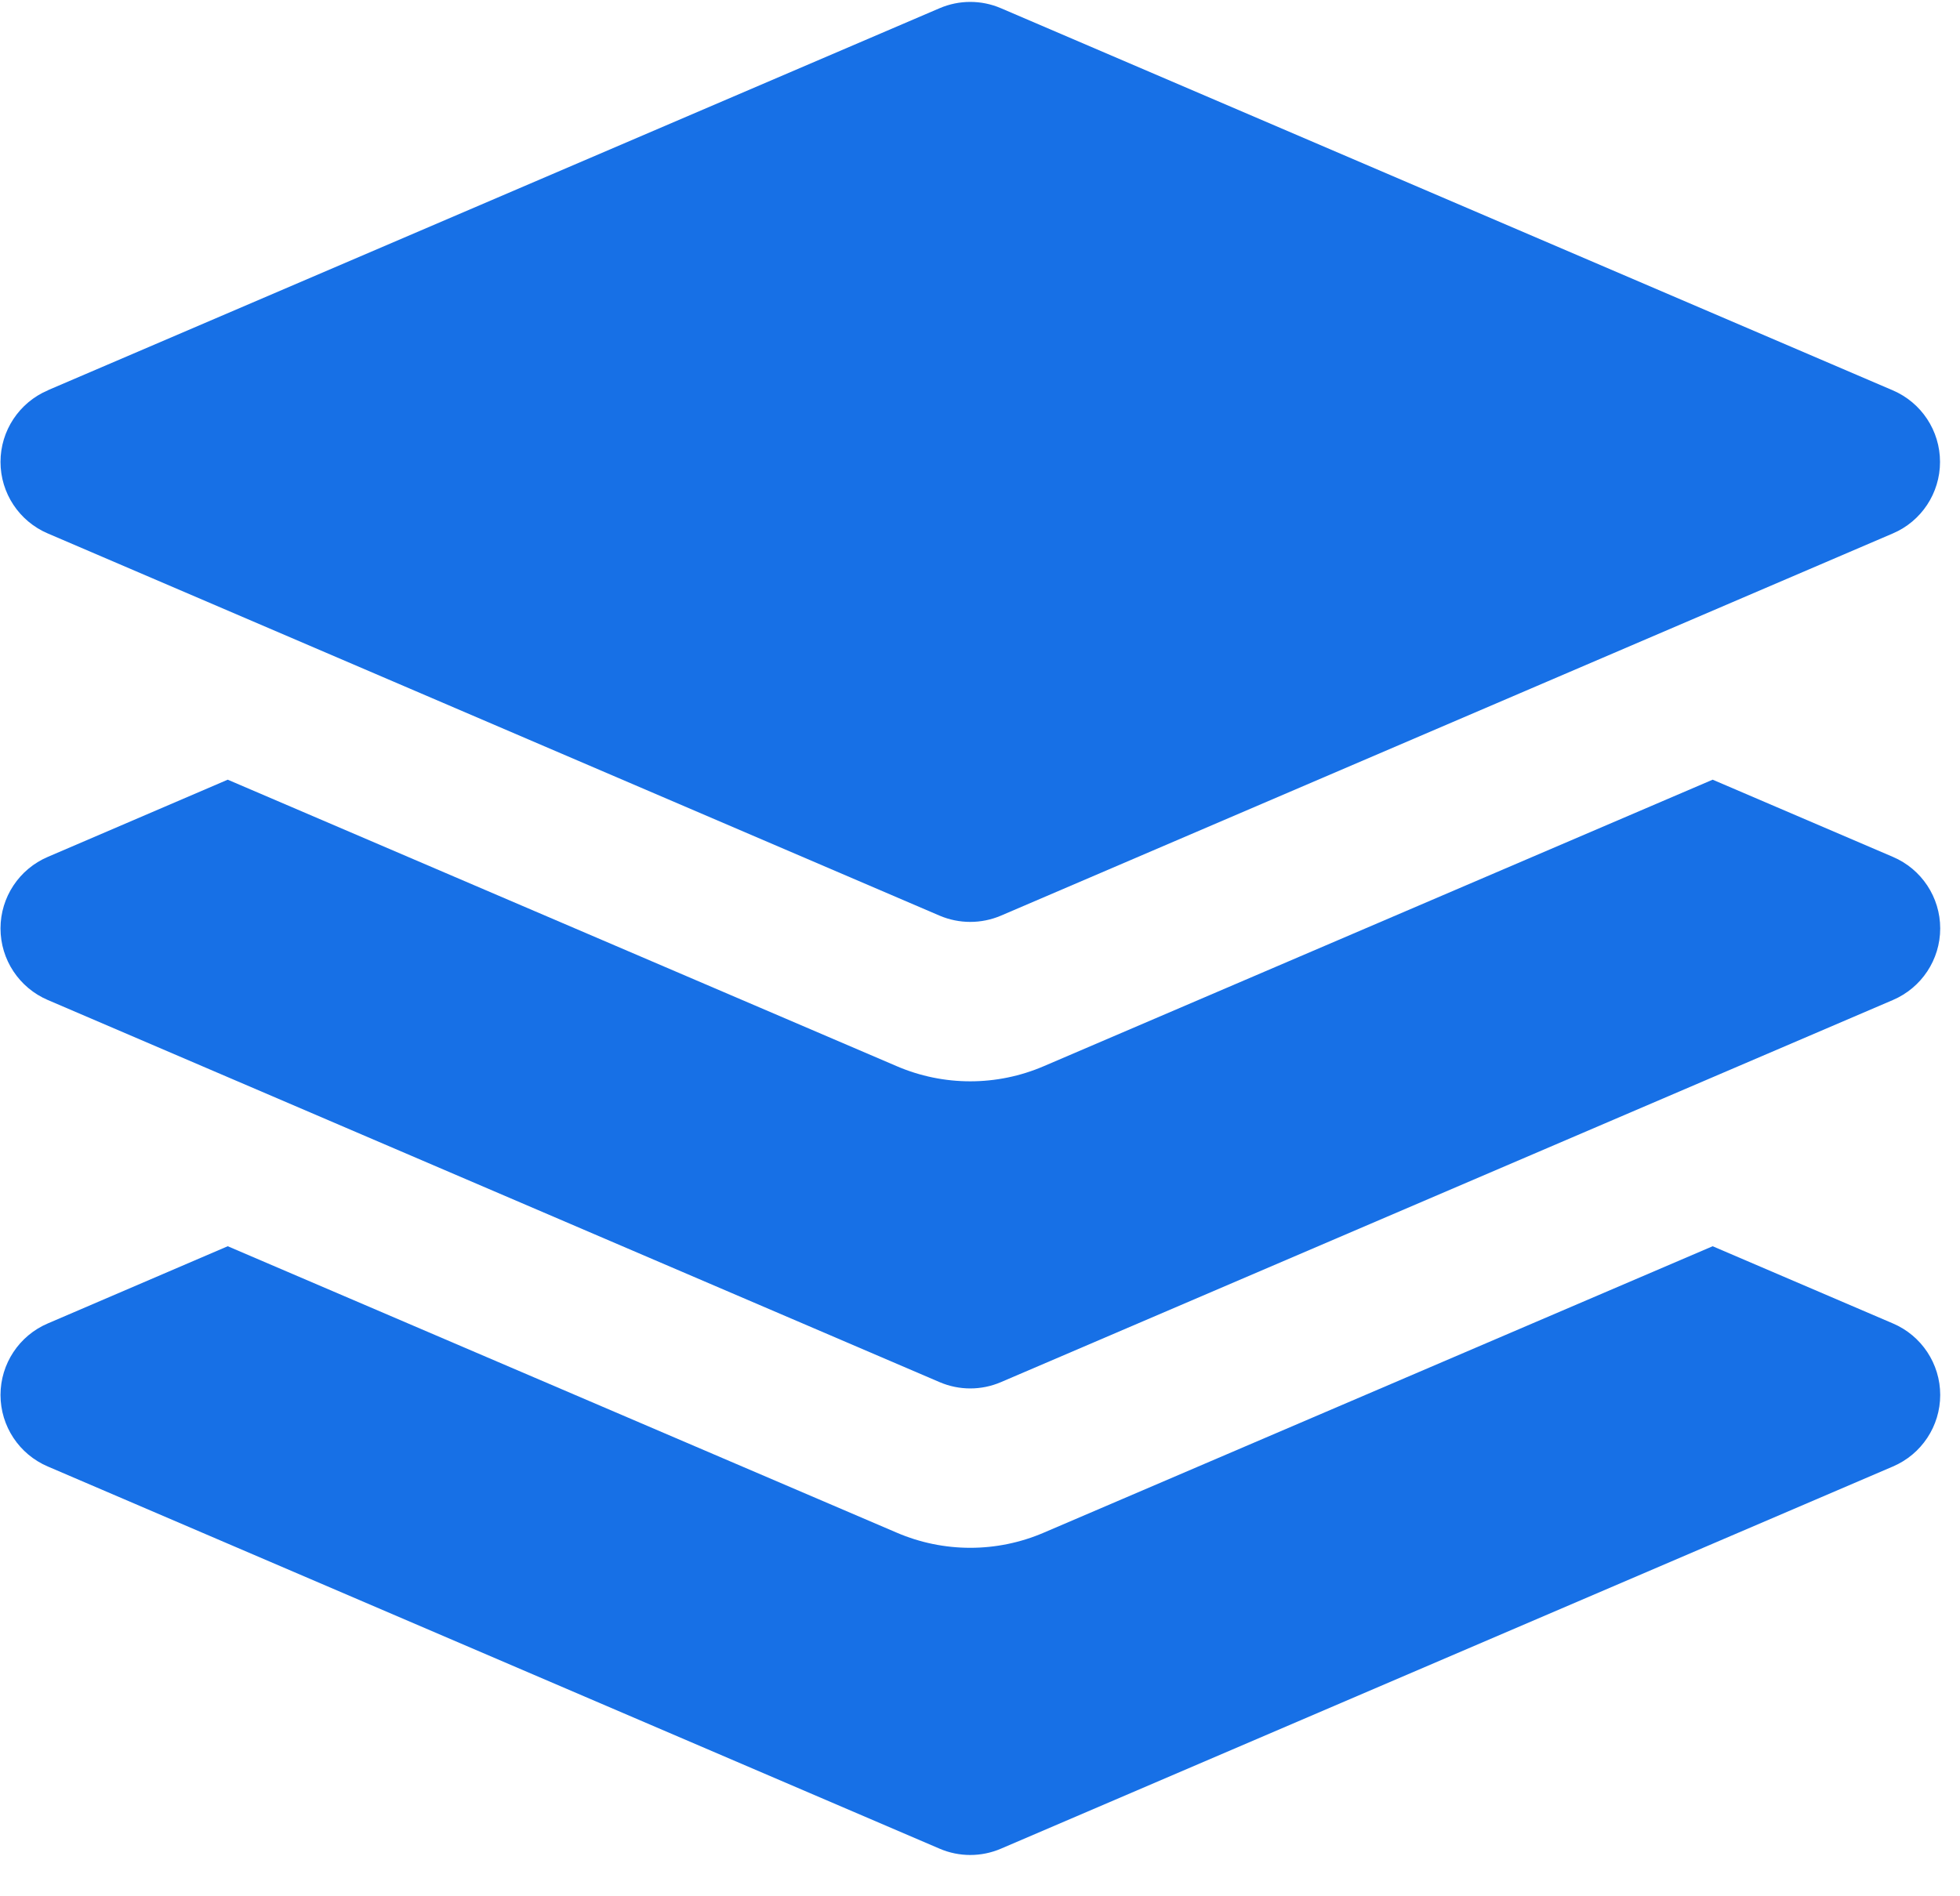
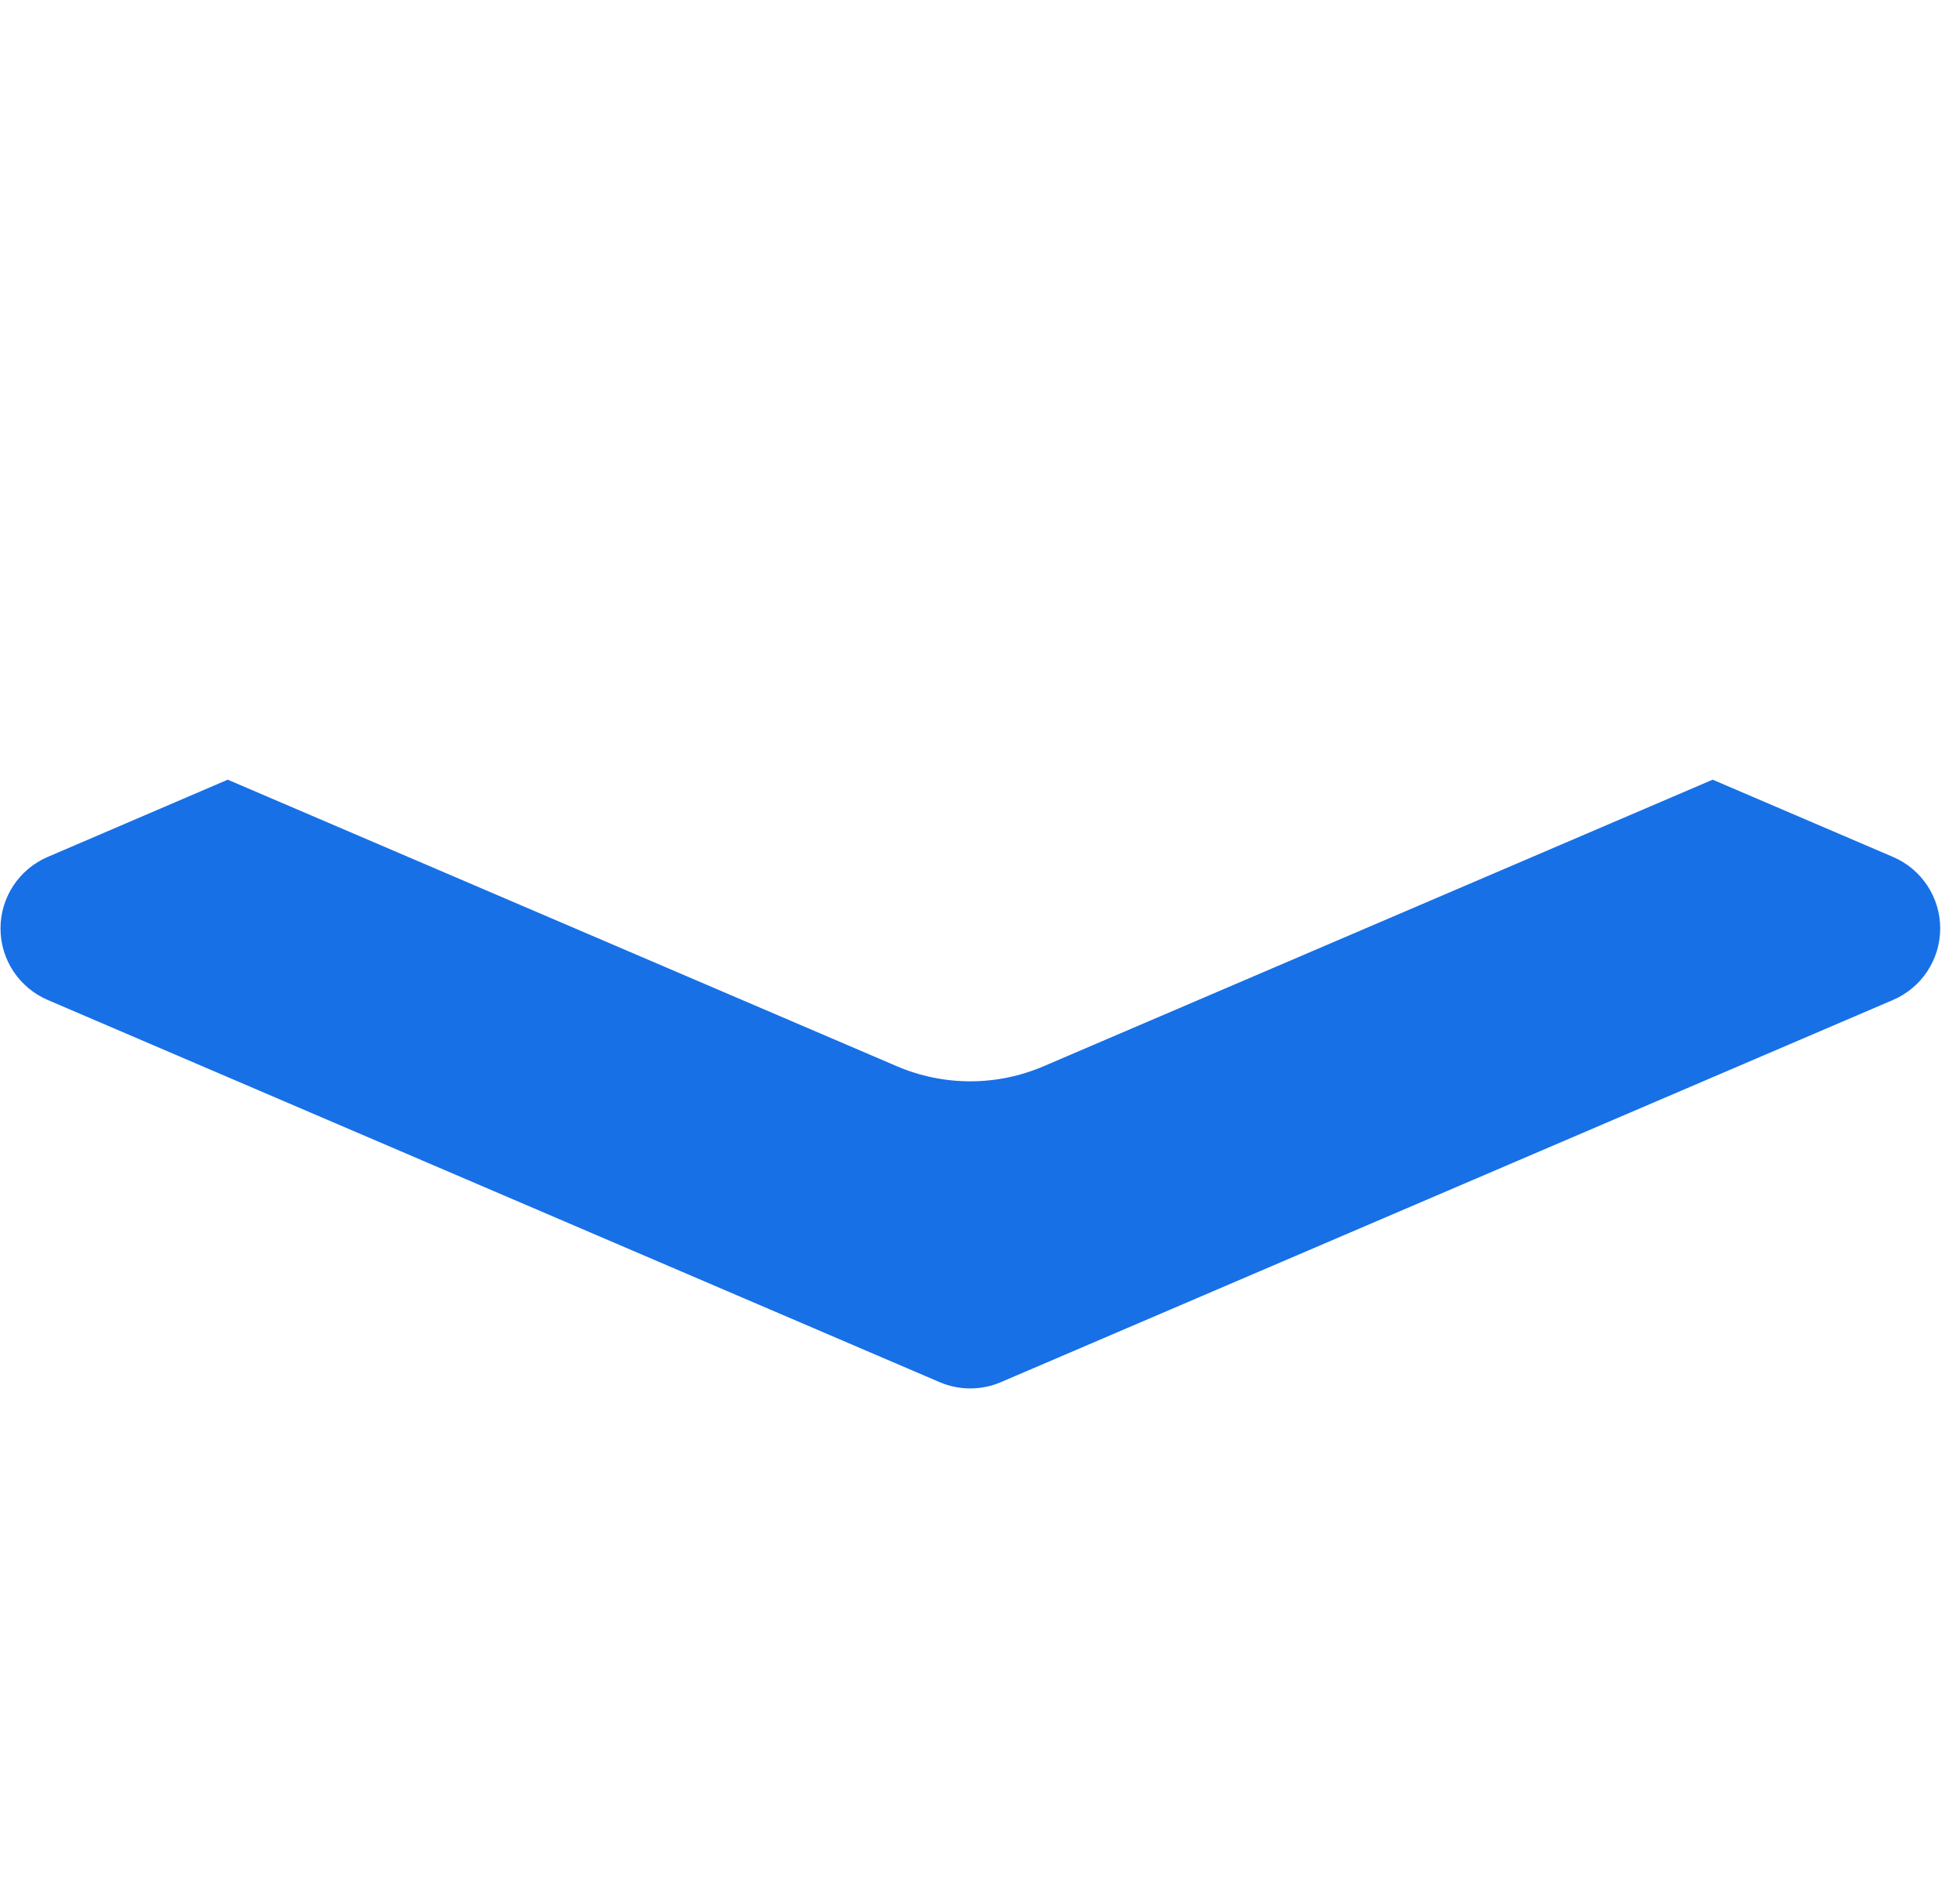
<svg xmlns="http://www.w3.org/2000/svg" width="31px" height="30px" viewBox="0 0 31 30" version="1.1">
  <title>备份</title>
  <desc>Created with Sketch.</desc>
  <g id="页面-1备份" stroke="none" stroke-width="1" fill="none" fill-rule="evenodd">
    <g id="备份" fill="#1770E6" fill-rule="nonzero">
-       <path d="M27.088,19.716 L29.938,20.937 C30.392,21.13 30.687,21.576 30.687,22.069 C30.687,22.562 30.392,23.008 29.938,23.201 L15.831,29.247 C15.521,29.38 15.171,29.38 14.861,29.247 L0.757,23.201 C0.303,23.008 0.008,22.562 0.008,22.069 C0.008,21.576 0.303,21.13 0.757,20.937 L3.602,19.716 L14.182,24.247 C14.925,24.567 15.767,24.567 16.51,24.247 L27.088,19.716 Z" id="路径" />
      <path d="M27.088,12.335 L29.938,13.556 C30.392,13.749 30.687,14.195 30.687,14.688 C30.687,15.182 30.392,15.627 29.938,15.821 L15.831,21.866 C15.521,21.999 15.171,21.999 14.861,21.866 L0.757,15.821 C0.303,15.627 0.008,15.182 0.008,14.688 C0.008,14.195 0.303,13.749 0.757,13.556 L3.602,12.335 L14.182,16.867 C14.925,17.187 15.767,17.187 16.51,16.867 L27.088,12.335 Z" id="路径" />
-       <path d="M0.754,6.175 L14.861,0.13 C15.171,-0.003 15.521,-0.003 15.831,0.13 L29.936,6.175 C30.39,6.369 30.684,6.814 30.684,7.308 C30.684,7.801 30.39,8.247 29.936,8.44 L15.831,14.486 C15.521,14.618 15.171,14.618 14.861,14.486 L0.757,8.44 C0.303,8.247 0.008,7.801 0.008,7.308 C0.008,6.814 0.303,6.369 0.757,6.175 L0.754,6.175 Z" id="路径" />
    </g>
  </g>
</svg>